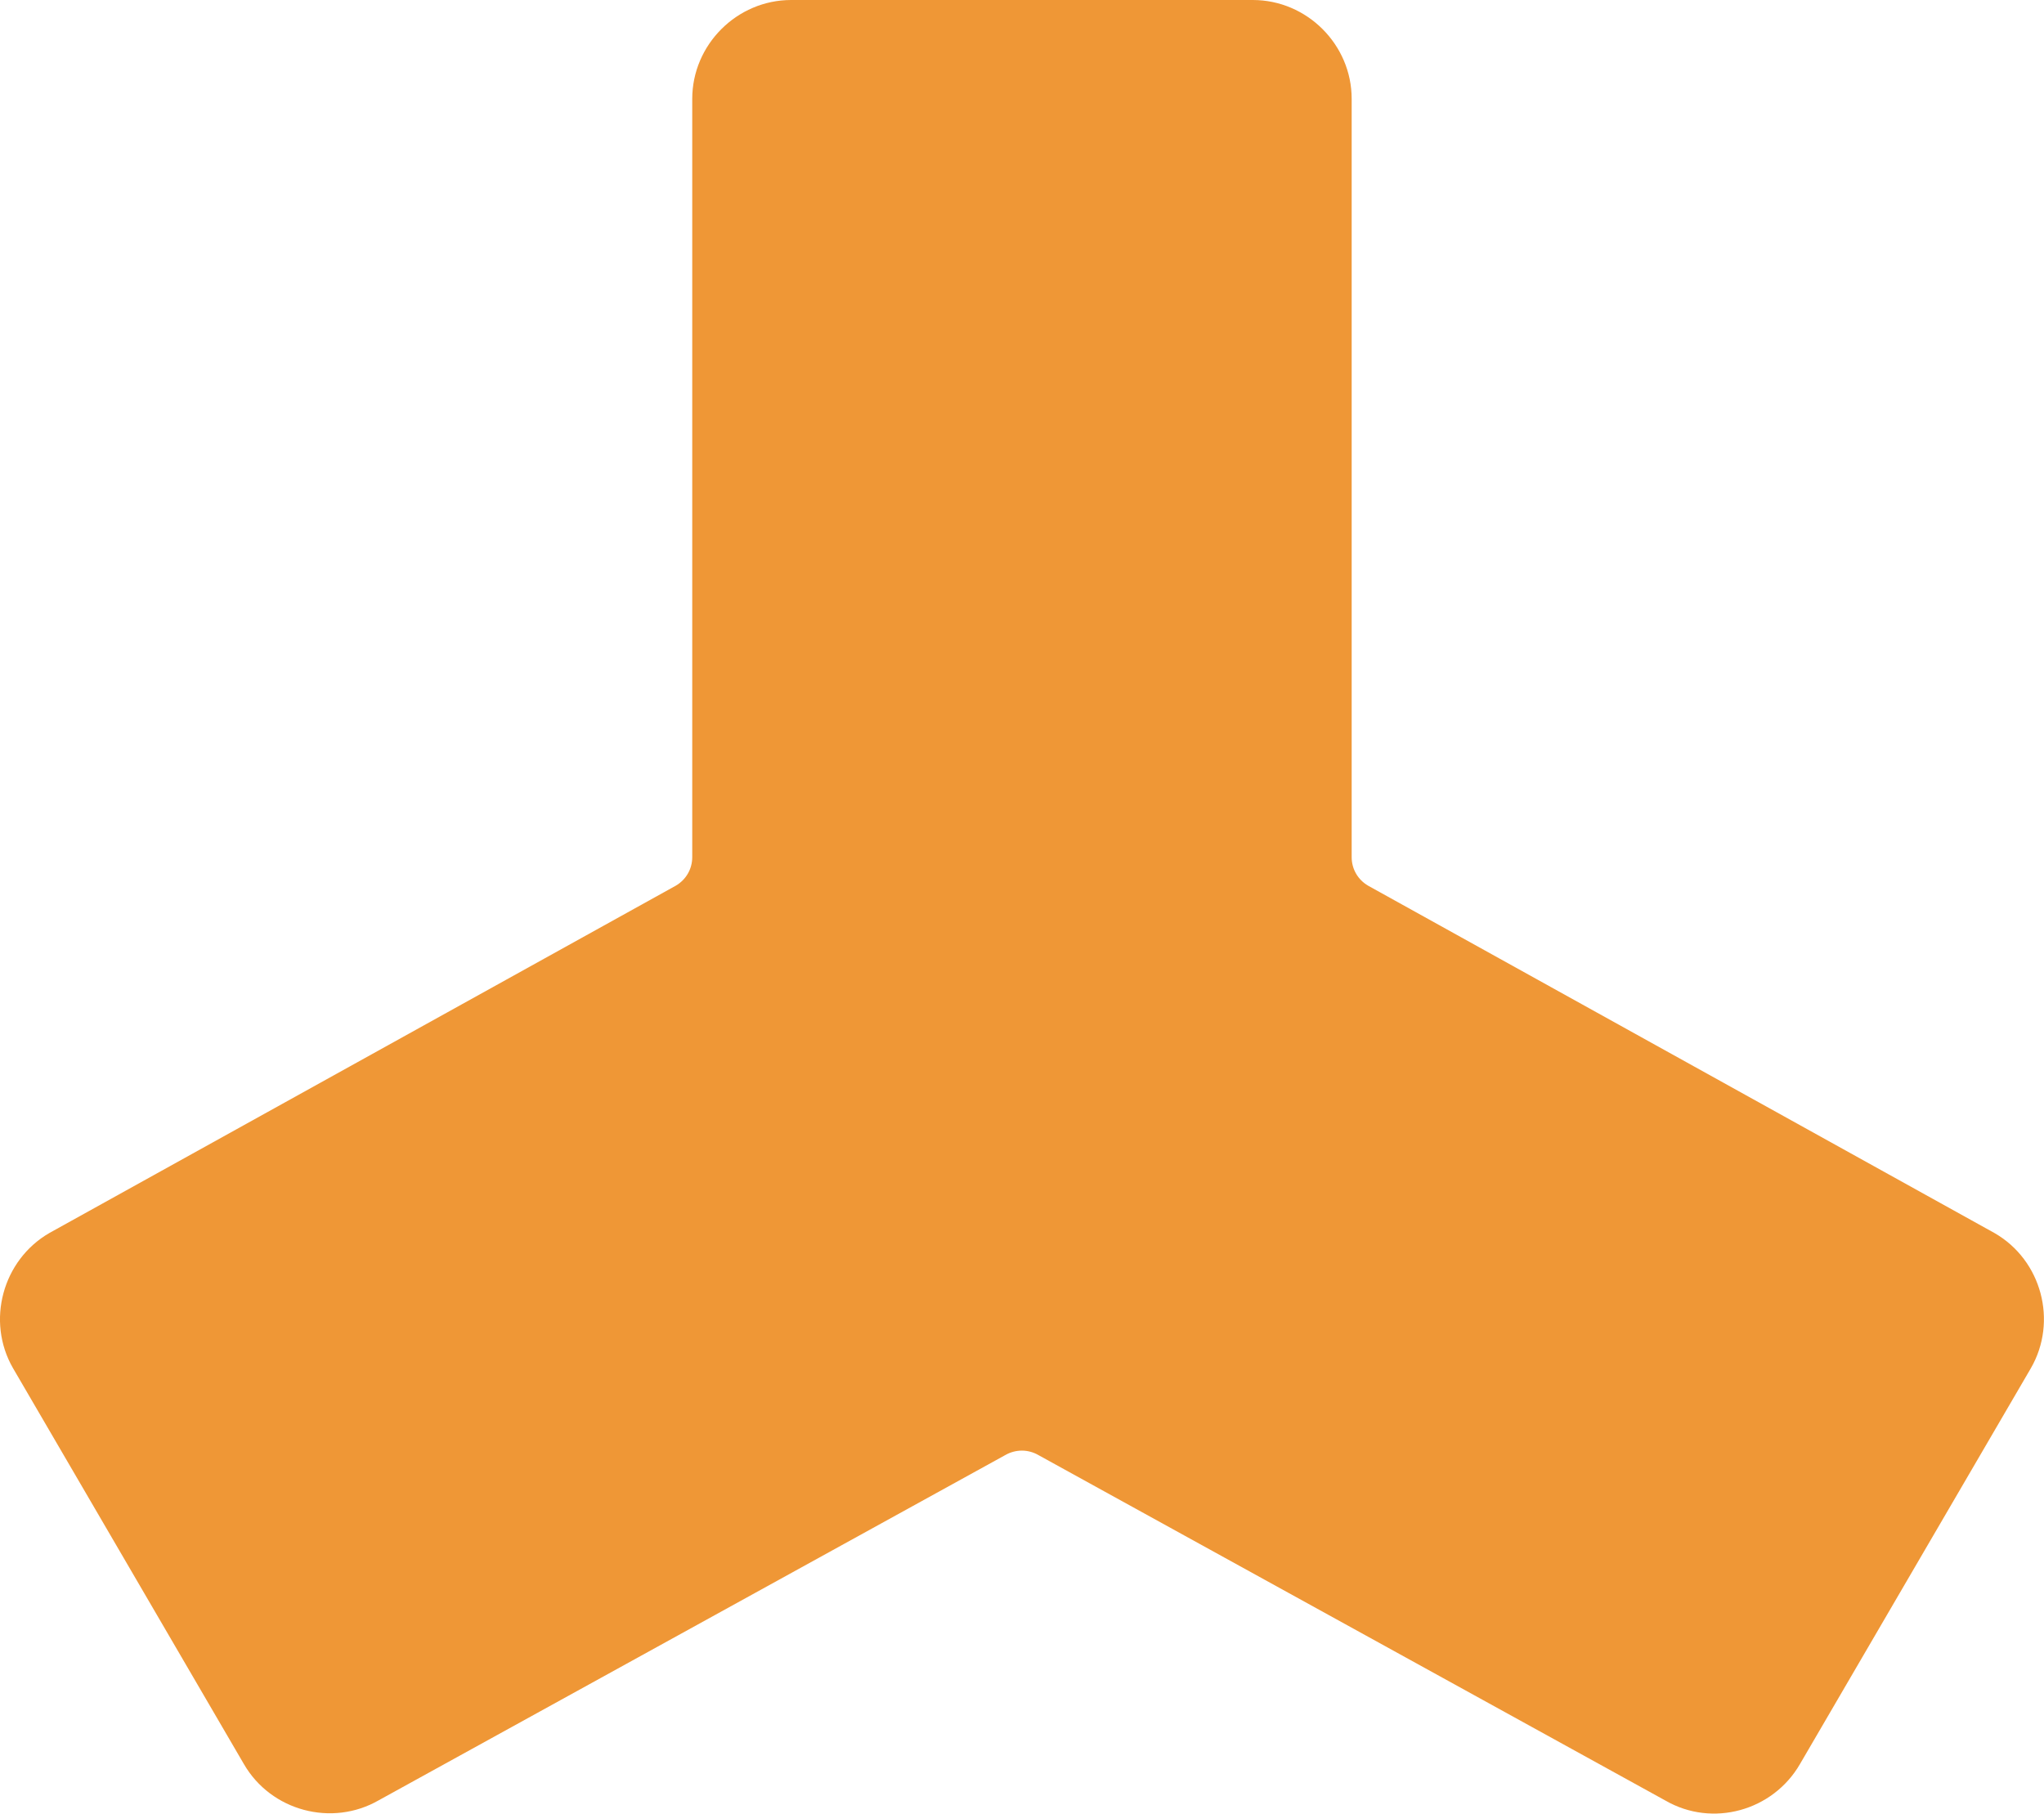
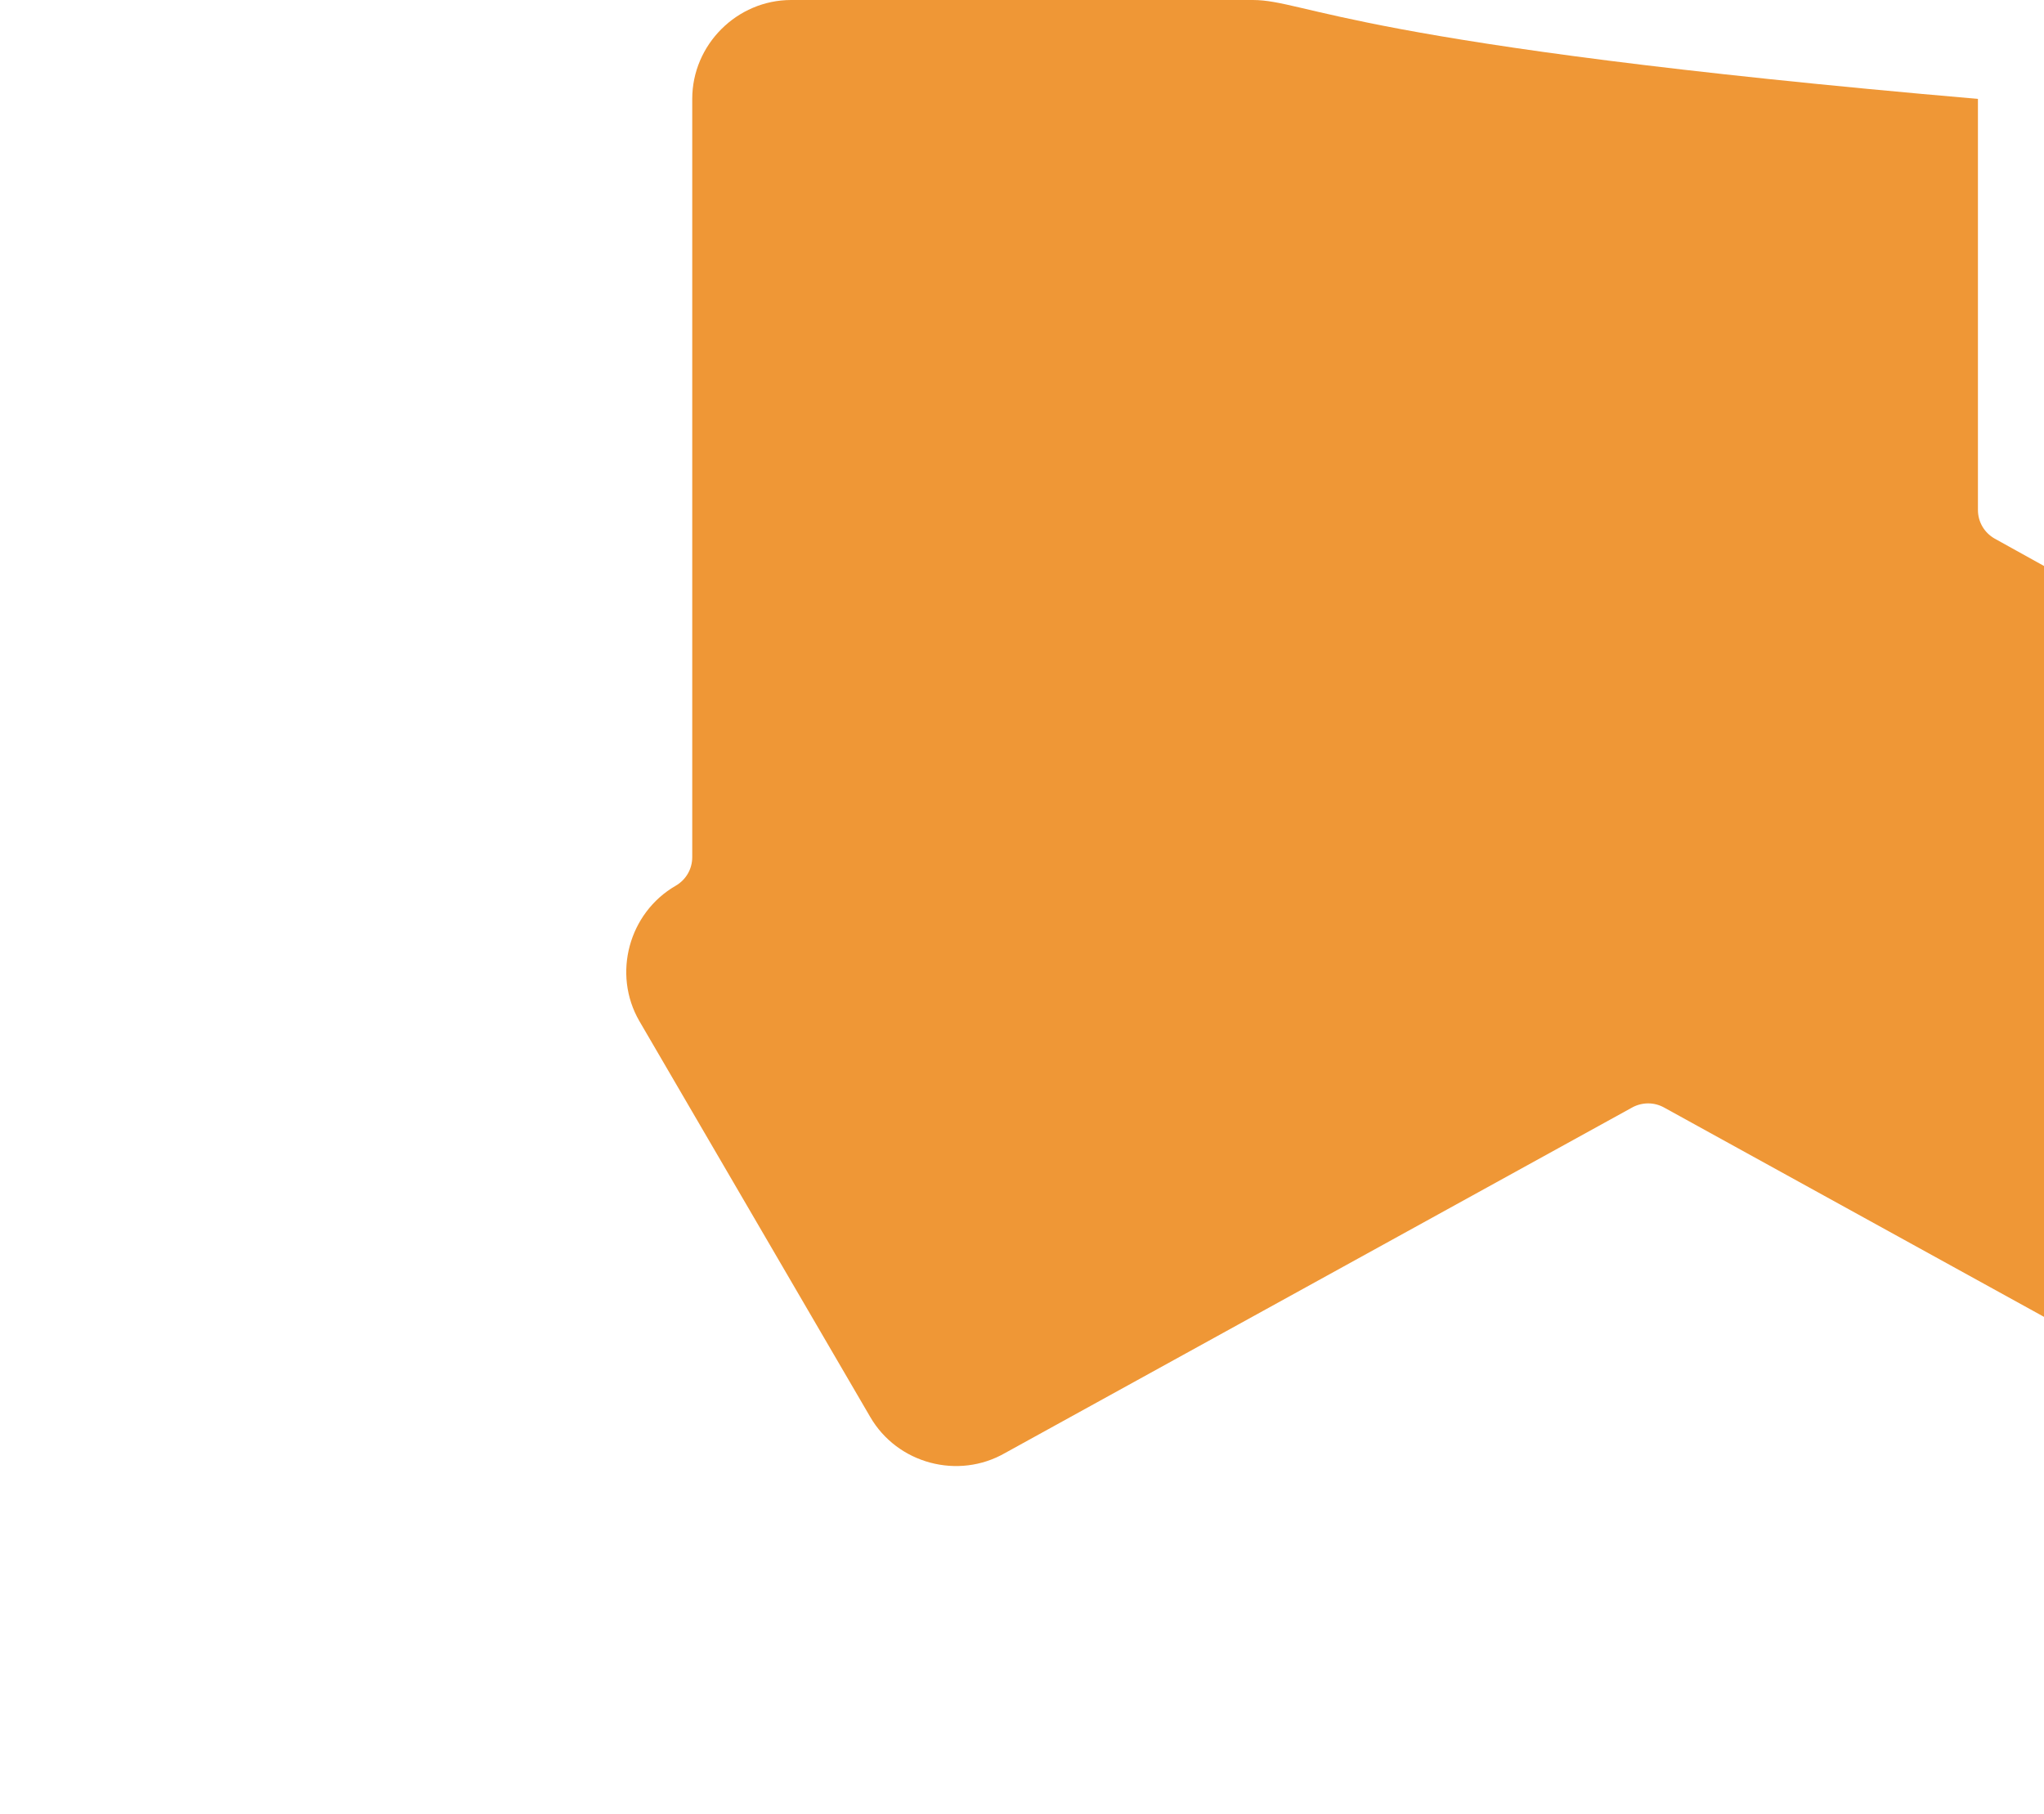
<svg xmlns="http://www.w3.org/2000/svg" id="Laag_2" data-name="Laag 2" viewBox="0 0 448.61 398.1">
  <defs>
    <style>
      .cls-1 {
        fill: #ef9736;
        fill-rule: evenodd;
      }
    </style>
  </defs>
  <g id="Laag_1-2" data-name="Laag 1">
    <g id="Accentvorm">
-       <path class="cls-1" d="M173.64,0c-11.9,0-21.71,9.81-21.71,21.71v166.45c0,2.61-1.38,4.96-3.62,6.26L10.86,270.64c-10.31,5.95-13.95,19.38-8,29.69l50.66,86.88c5.95,10.31,19.34,13.89,29.65,7.94l137.5-75.77c1.1-.63,2.37-.96,3.62-.96s2.53.34,3.67,1.01l137.57,75.81c10.31,5.95,23.57,2.28,29.53-8.03l50.66-86.86c5.95-10.31,2.37-23.72-7.94-29.67l-137.5-76.26c-2.24-1.3-3.62-3.65-3.62-6.26V21.71C296.67,9.81,286.86,0,274.96,0h-101.32Z" />
+       <path class="cls-1" d="M173.64,0c-11.9,0-21.71,9.81-21.71,21.71v166.45c0,2.61-1.38,4.96-3.62,6.26c-10.31,5.95-13.95,19.38-8,29.69l50.66,86.88c5.95,10.31,19.34,13.89,29.65,7.94l137.5-75.77c1.1-.63,2.37-.96,3.62-.96s2.53.34,3.67,1.01l137.57,75.81c10.31,5.95,23.57,2.28,29.53-8.03l50.66-86.86c5.95-10.31,2.37-23.72-7.94-29.67l-137.5-76.26c-2.24-1.3-3.62-3.65-3.62-6.26V21.71C296.67,9.81,286.86,0,274.96,0h-101.32Z" />
    </g>
  </g>
</svg>